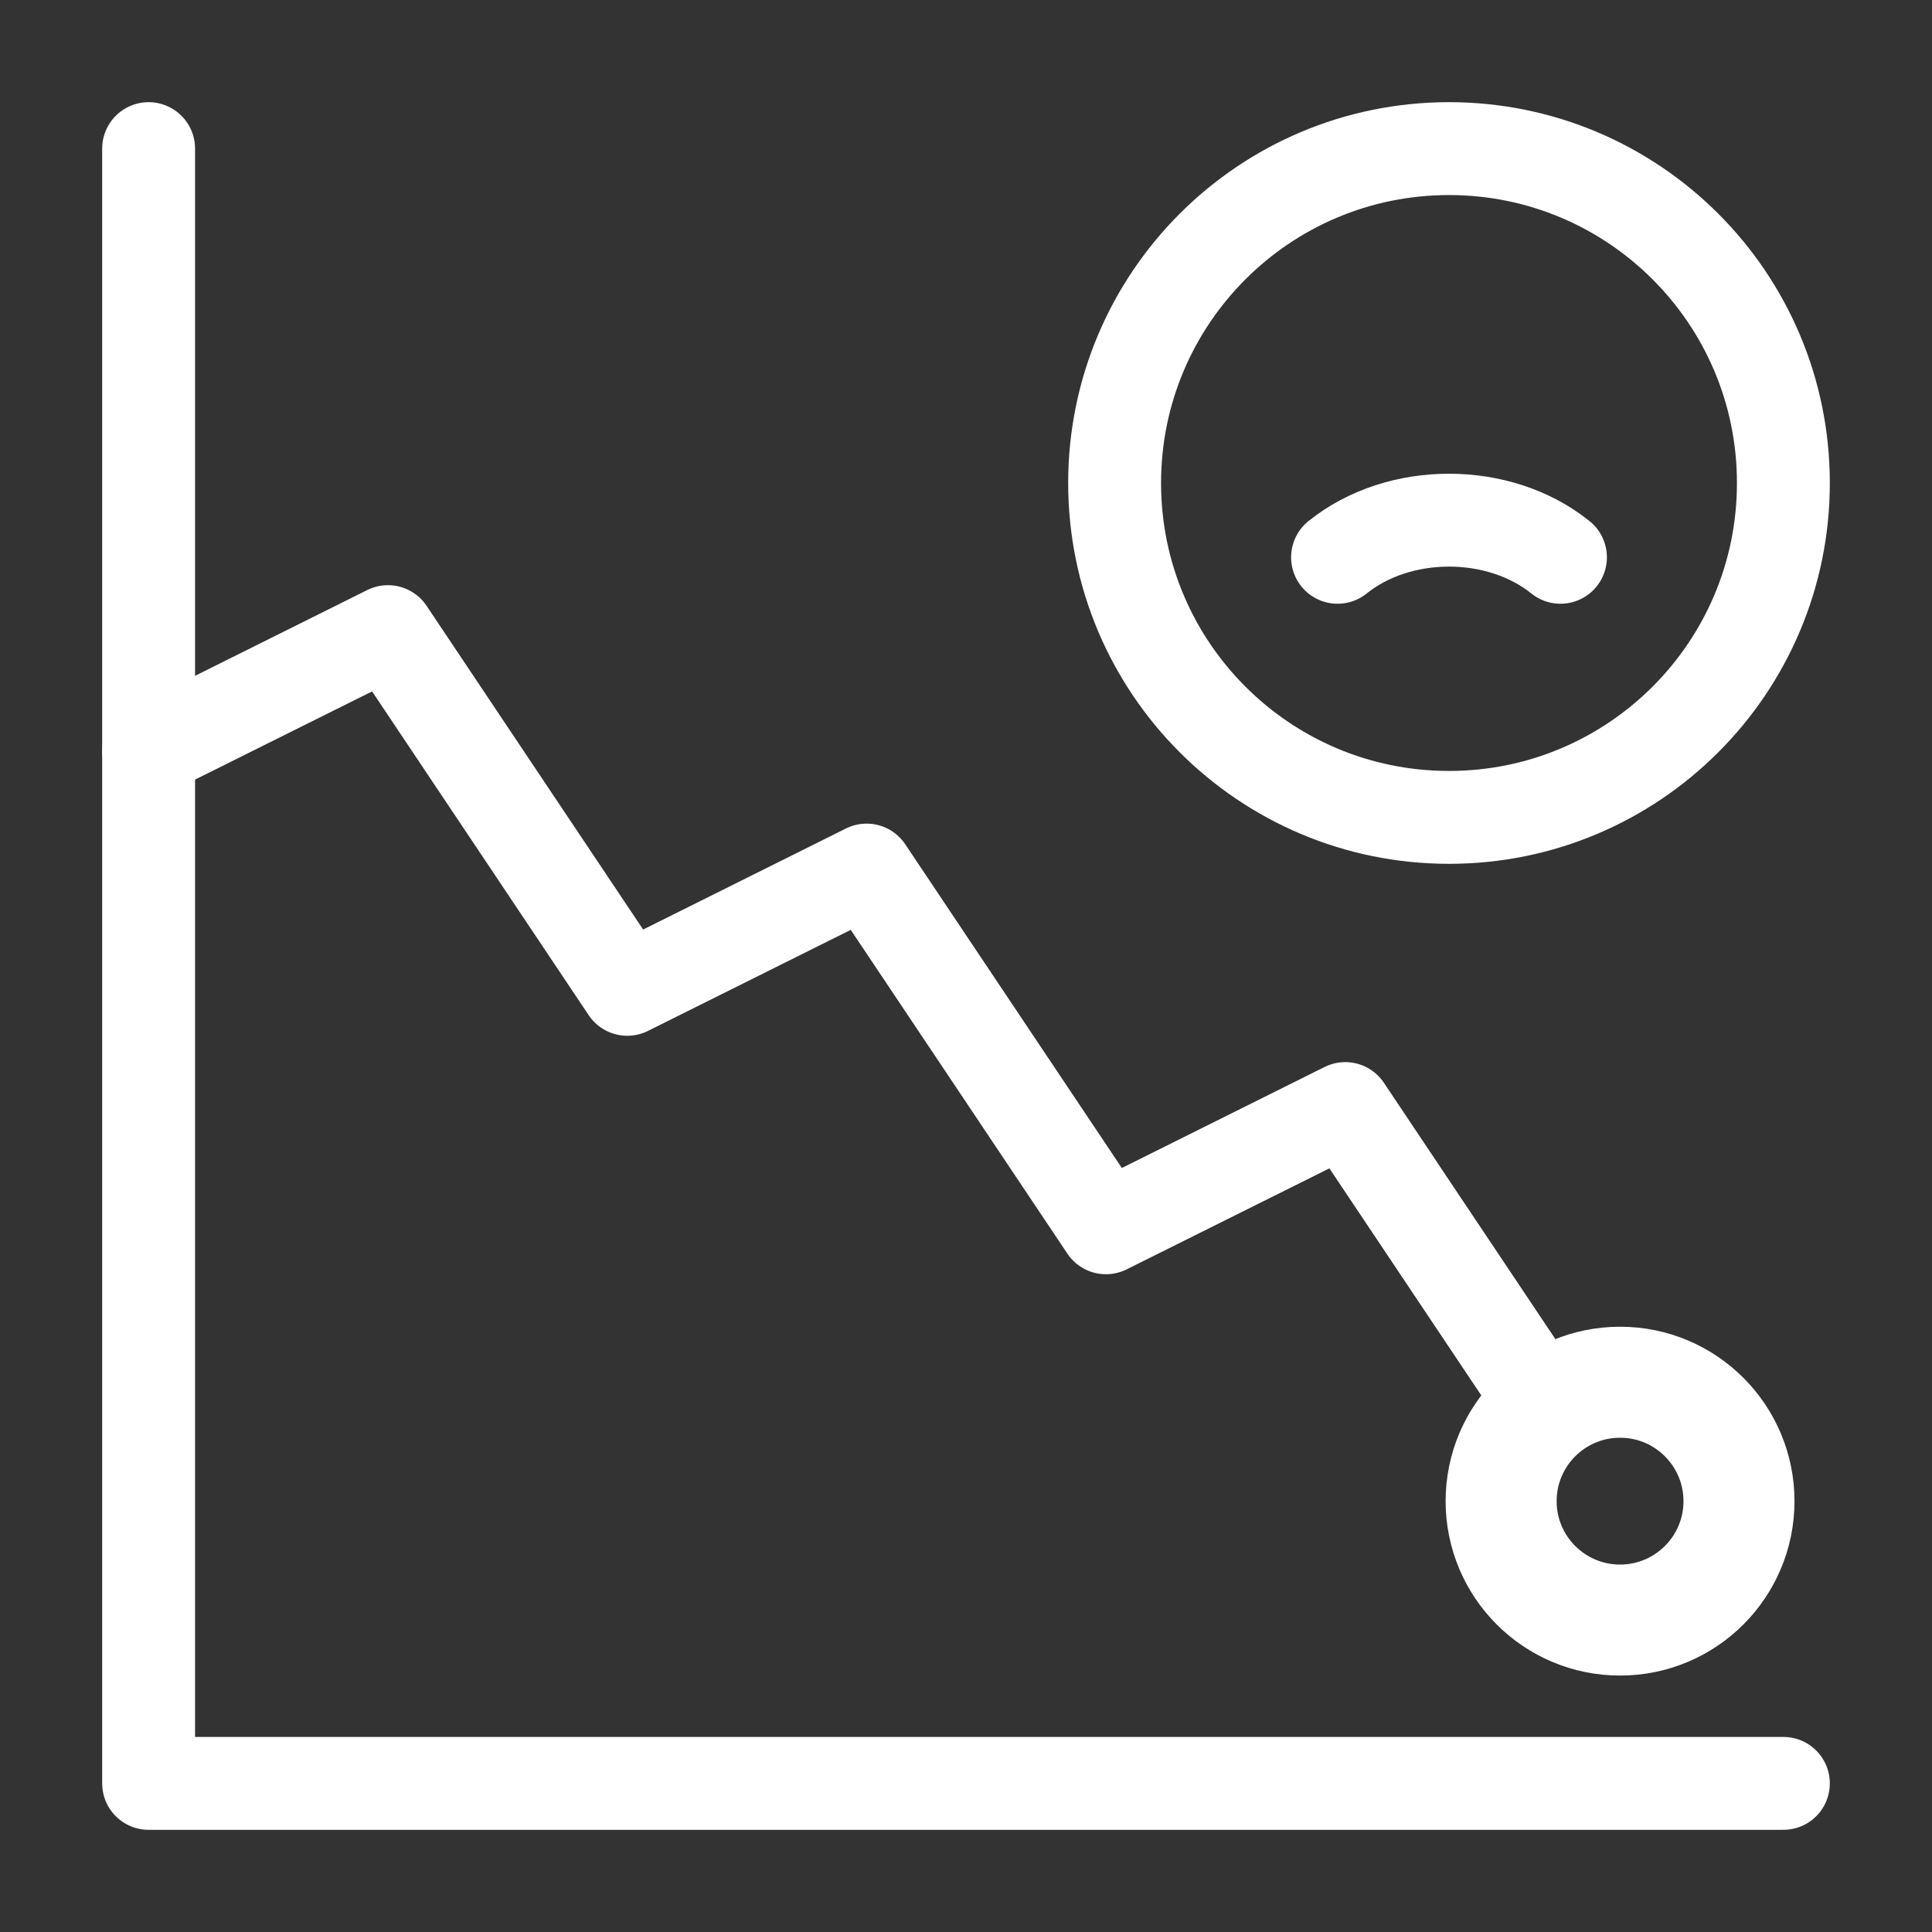
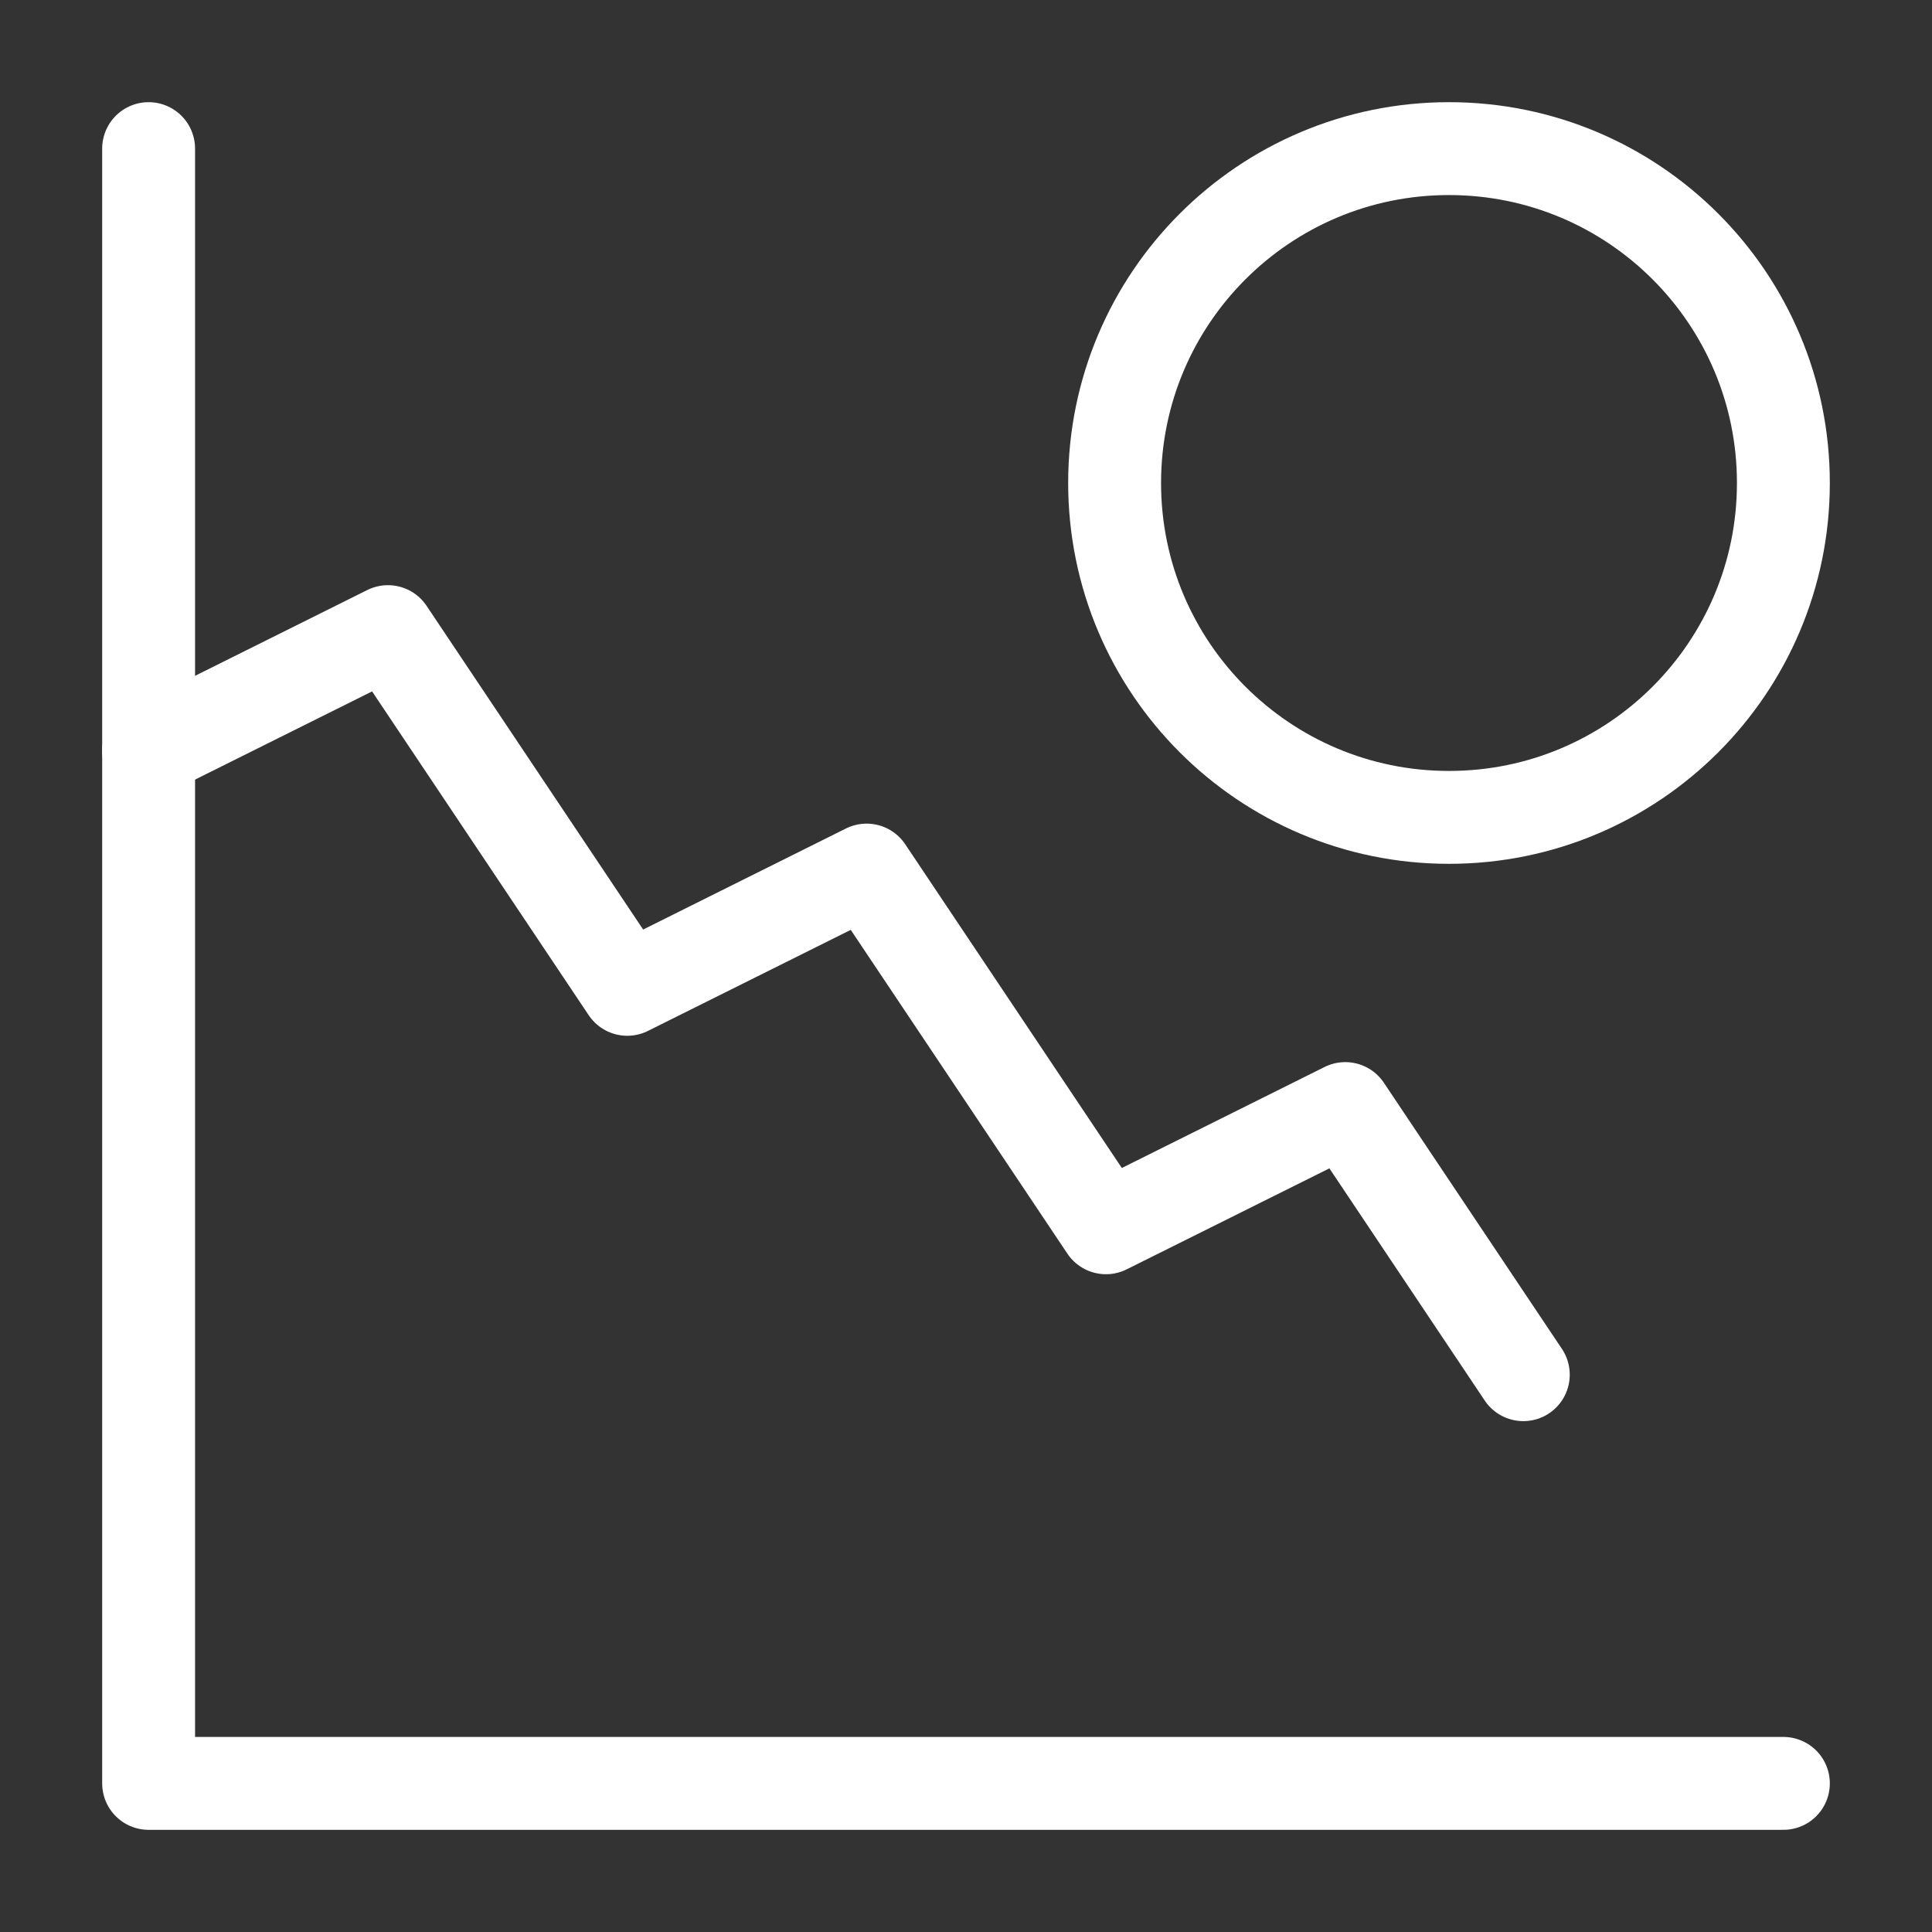
<svg xmlns="http://www.w3.org/2000/svg" width="52" height="52" viewBox="0 0 52 52" fill="none">
  <rect x="0" y="0" width="52" height="52" fill="#333333" stroke="none" />
  <g id="Layer_1">
    <g id="Group">
      <path id="Vector" d="M39 22C43.971 22 48 17.971 48 13C48 8.029 43.971 4 39 4C34.029 4 30 8.029 30 13C30 17.971 34.029 22 39 22Z" stroke="white" stroke-width="2.5" stroke-miterlimit="10" stroke-linecap="round" stroke-linejoin="round" />
-       <path id="Vector_2" d="M36 15C37.656 13.667 40.344 13.667 42 15" stroke="white" stroke-width="2.5" stroke-miterlimit="10" stroke-linecap="round" stroke-linejoin="round" />
      <path id="Vector_3" d="M4 20.209L10.442 17L16.883 26.628L23.325 23.418L29.767 33.046L36.208 29.837L41 37" stroke="white" stroke-width="2.5" stroke-miterlimit="10" stroke-linecap="round" stroke-linejoin="round" />
      <path id="Vector_4" d="M4 4V48H48" stroke="white" stroke-width="2.5" stroke-miterlimit="10" stroke-linecap="round" stroke-linejoin="round" />
-       <path id="Vector_5" d="M43.604 43.604C45.372 43.604 46.805 42.171 46.805 40.404C46.805 38.636 45.372 37.203 43.604 37.203C41.836 37.203 40.403 38.636 40.403 40.404C40.403 42.171 41.836 43.604 43.604 43.604Z" stroke="white" stroke-width="2.988" stroke-miterlimit="10" stroke-linecap="round" stroke-linejoin="round" />
    </g>
  </g>
</svg>